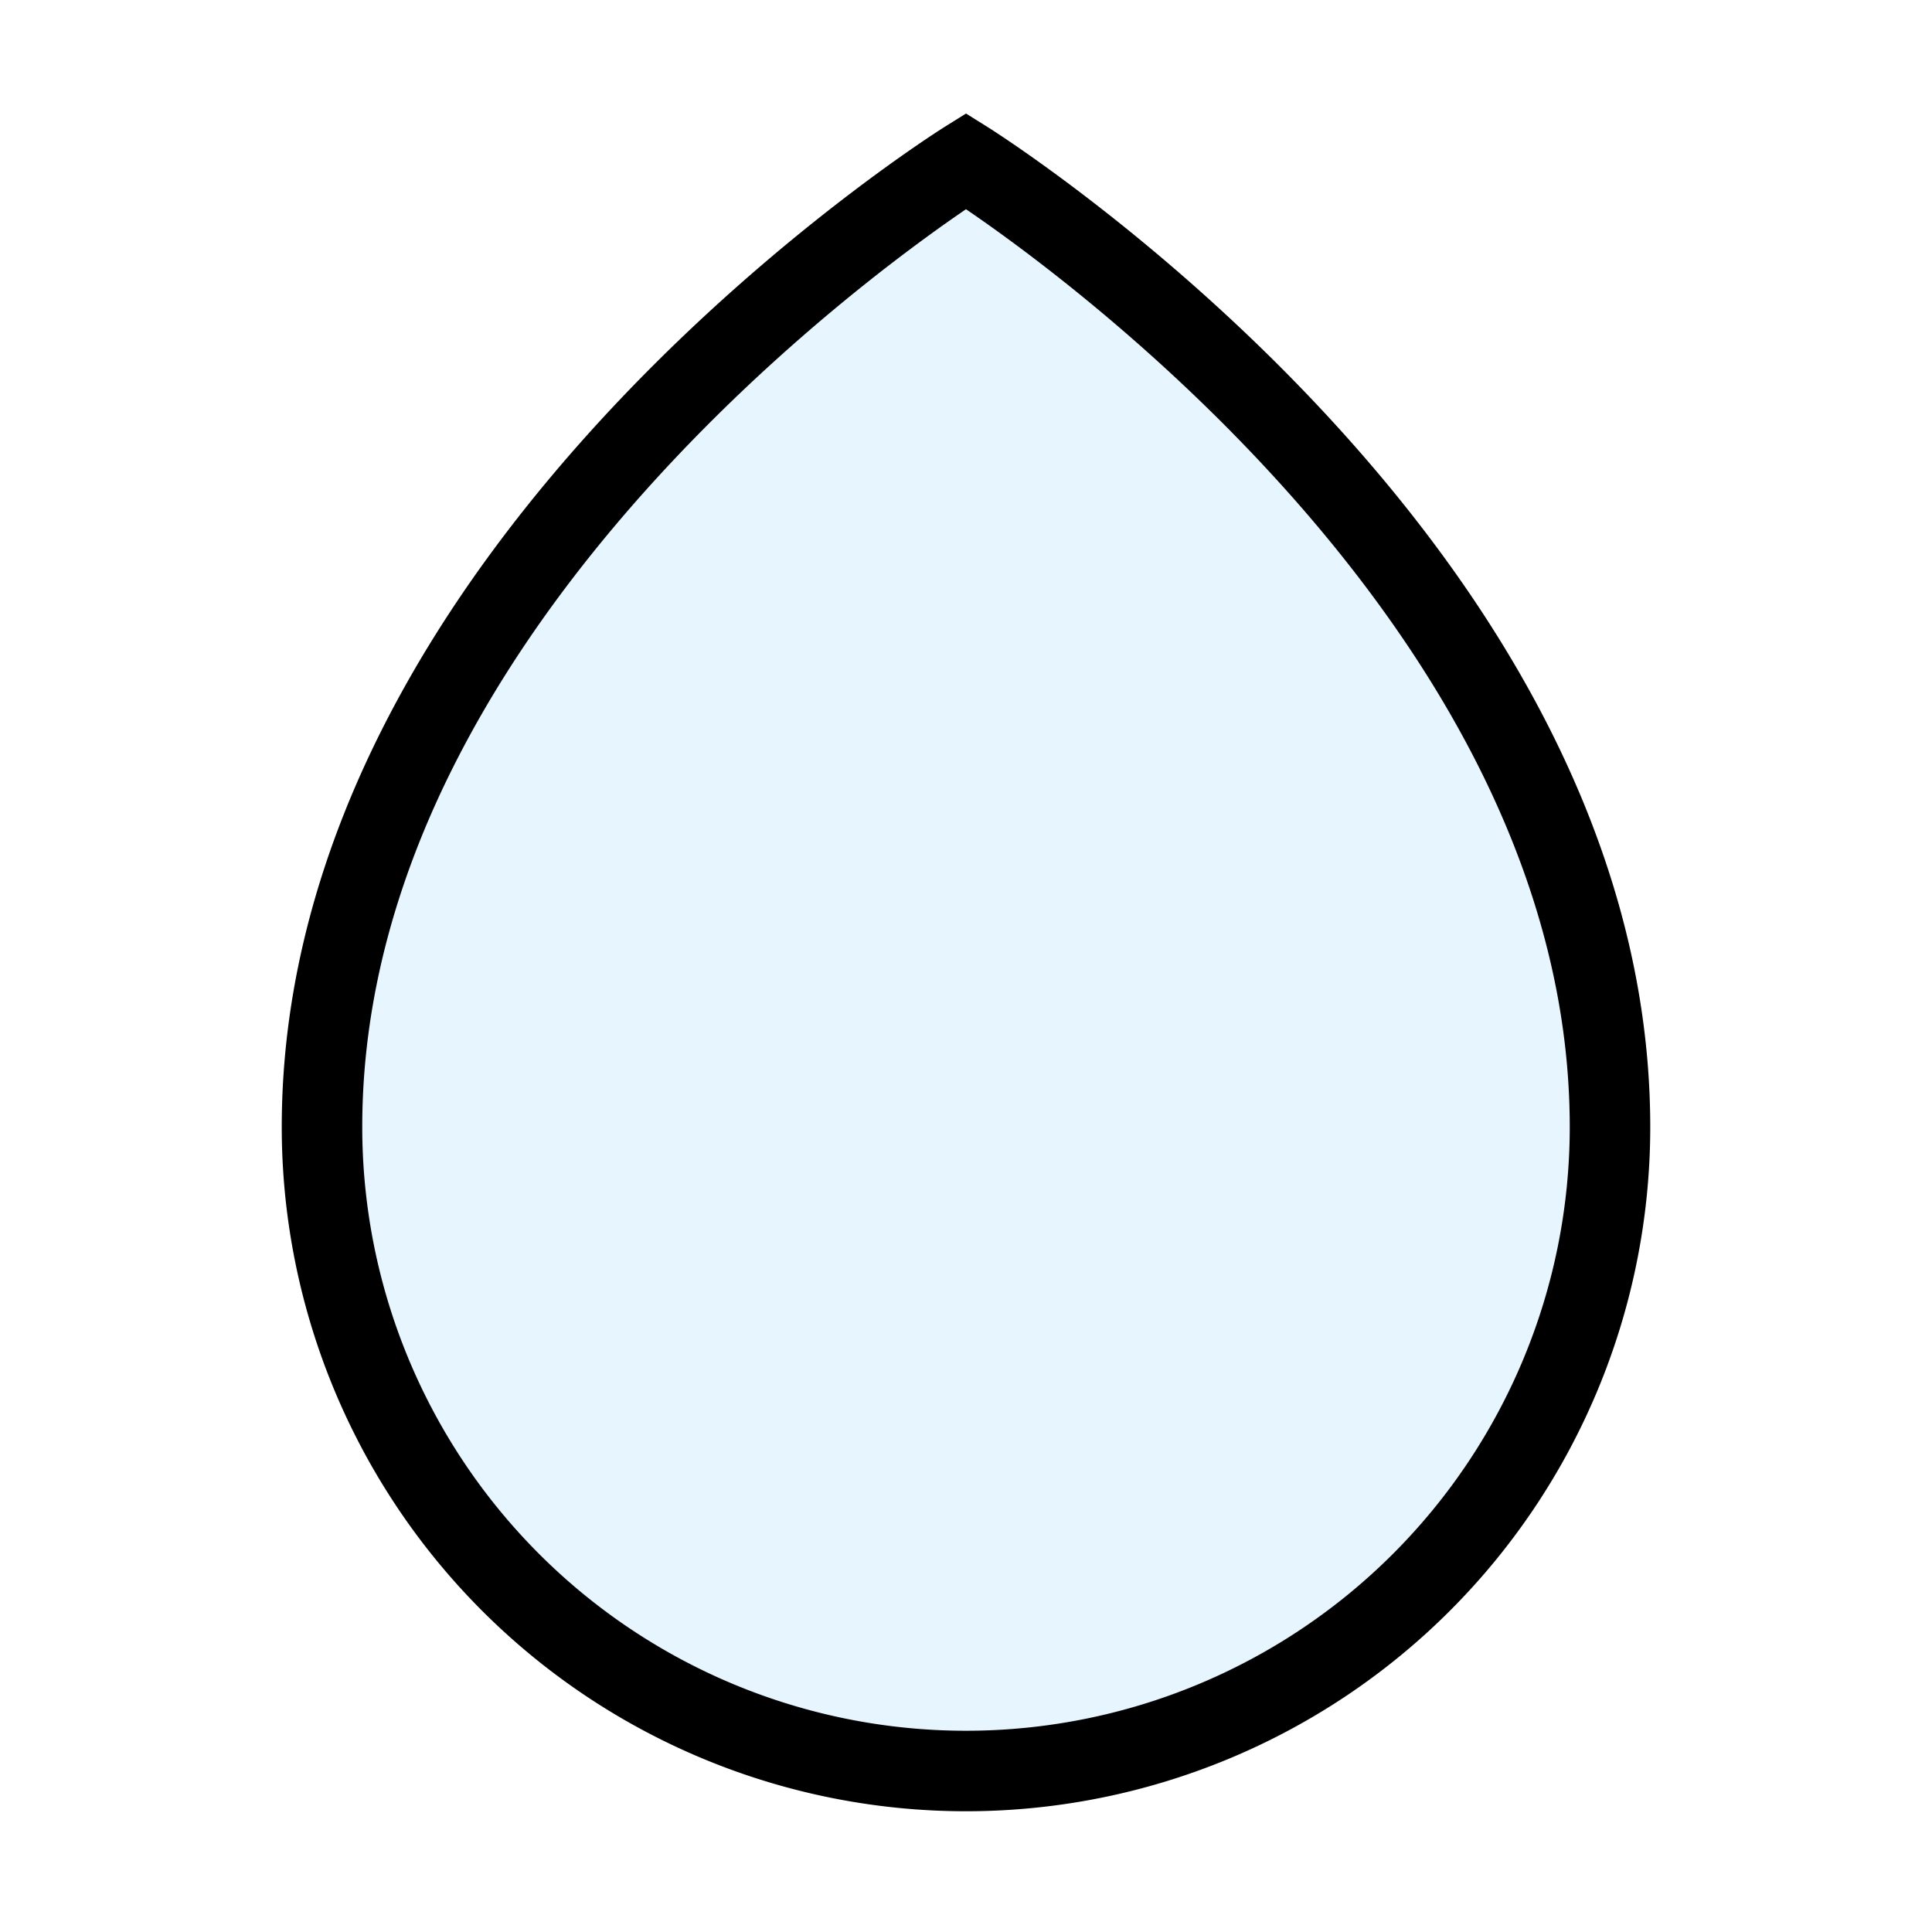
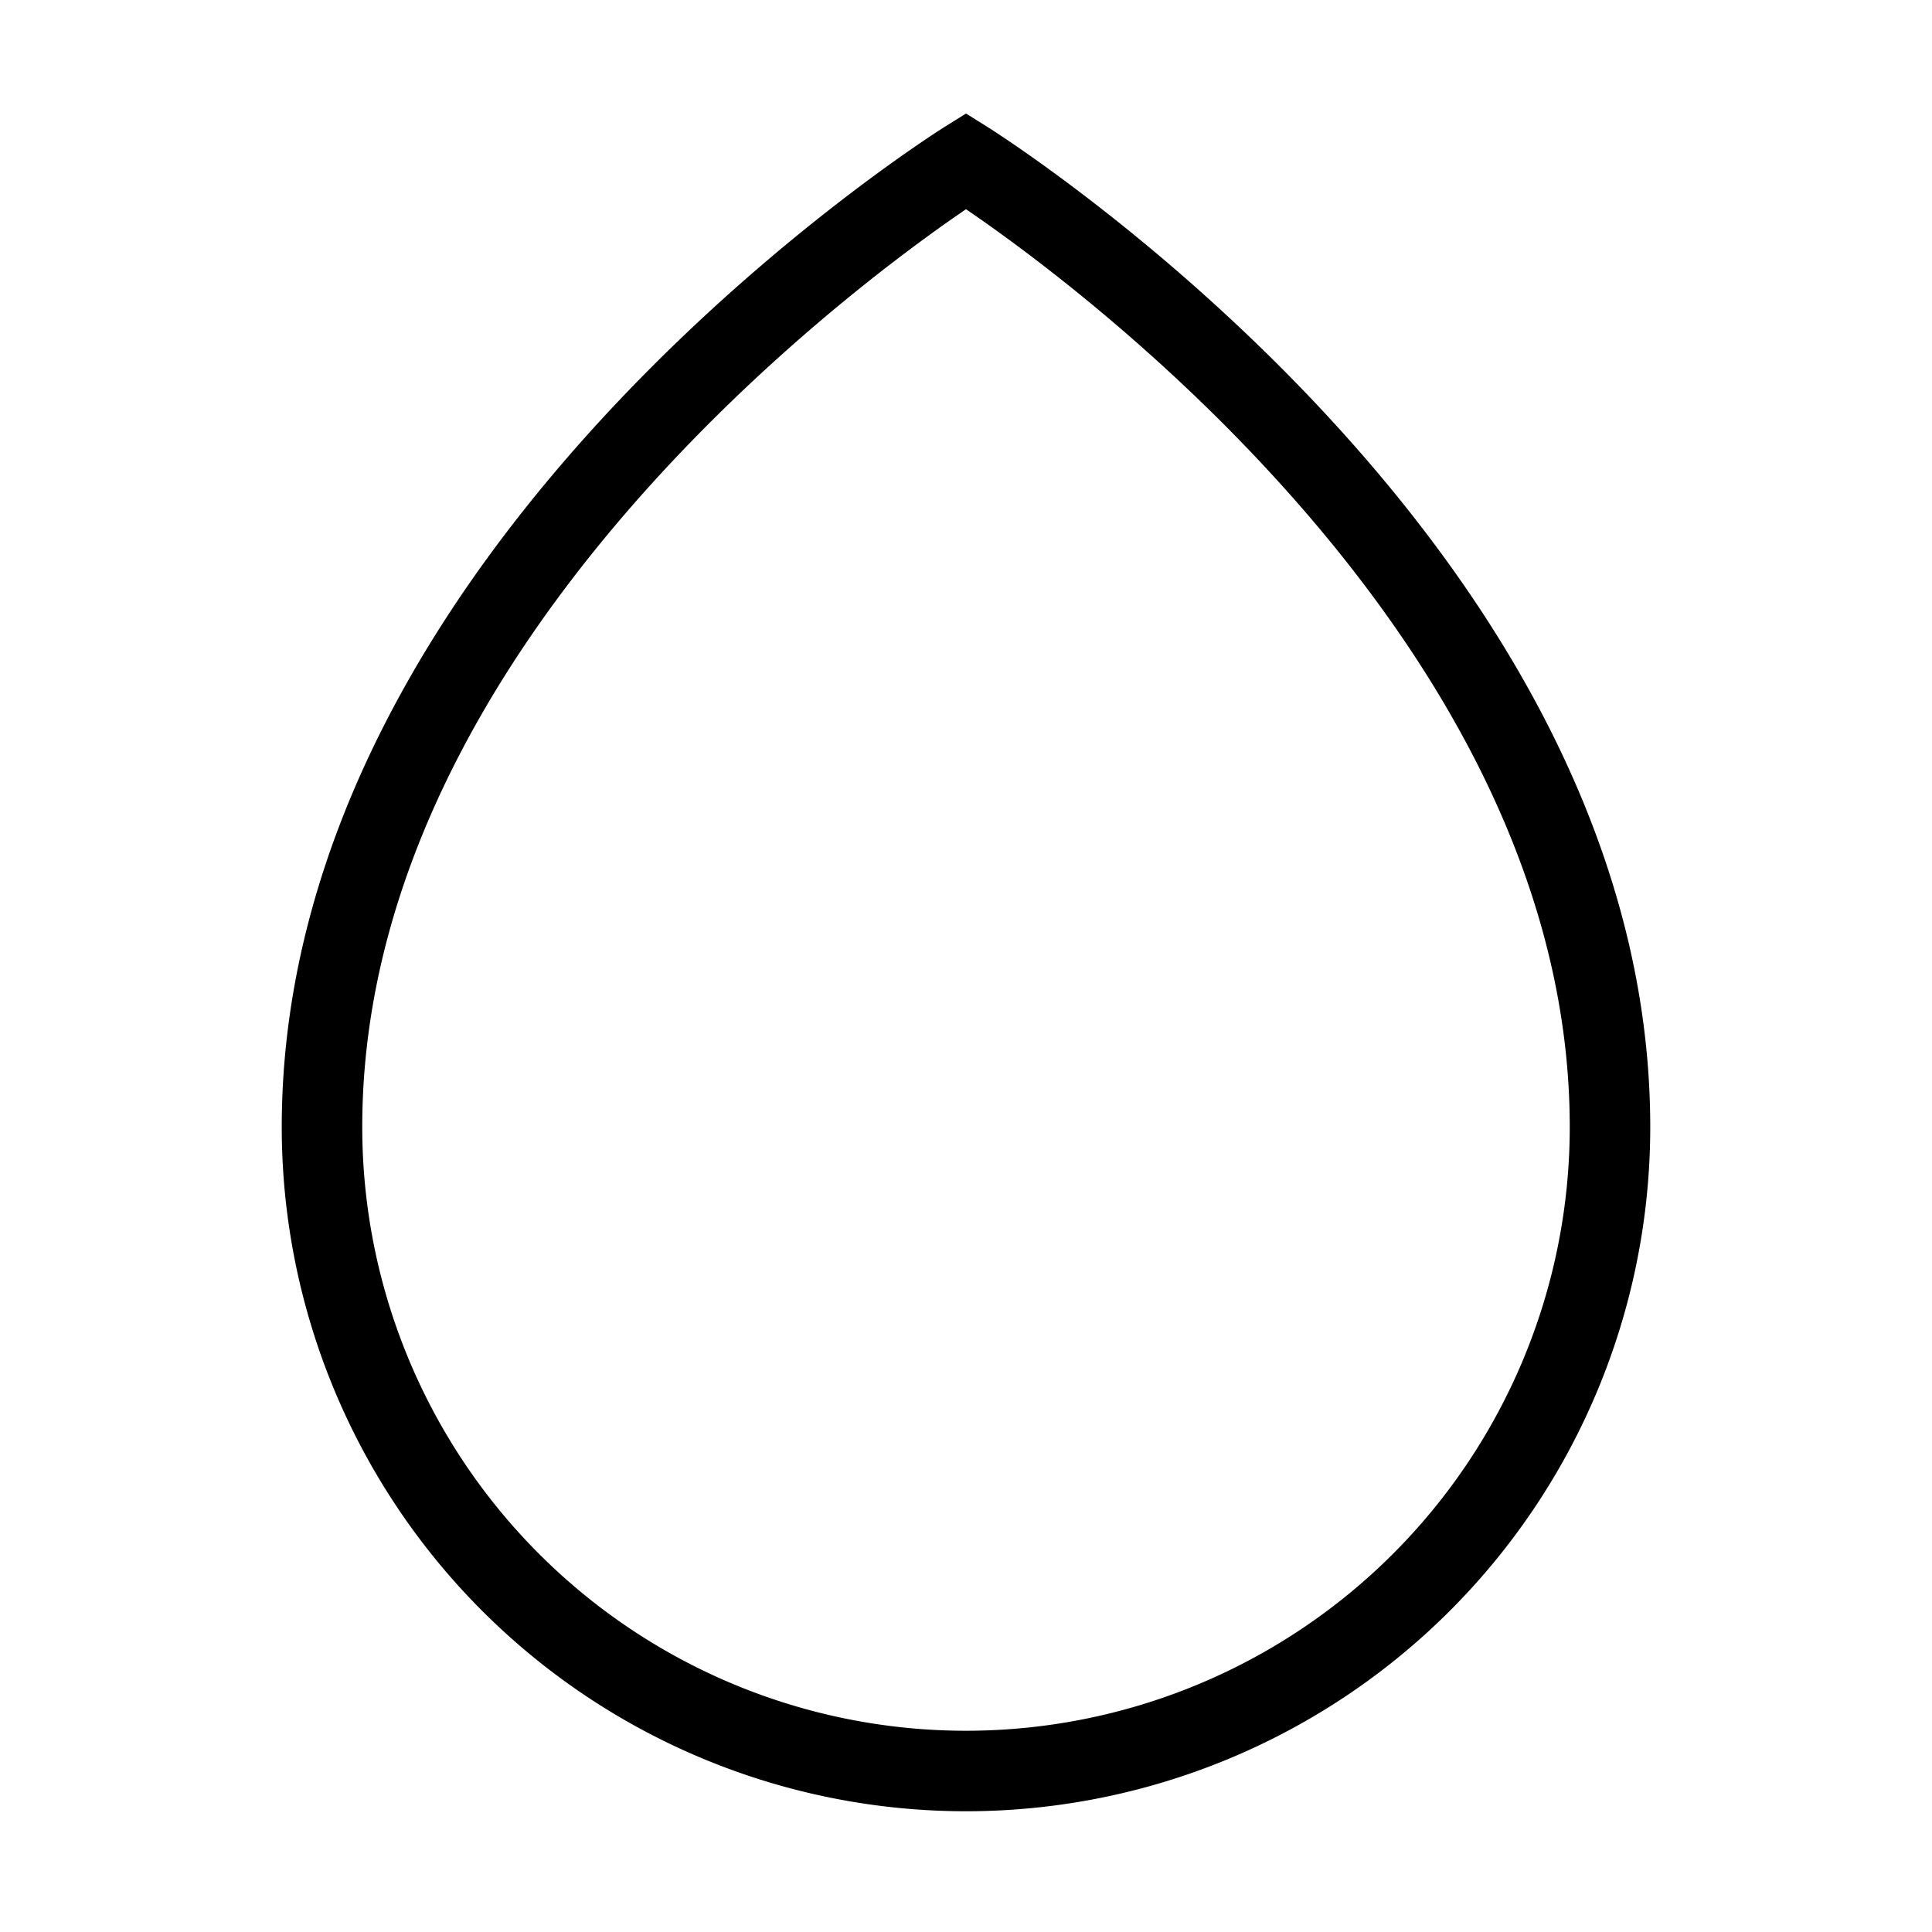
<svg xmlns="http://www.w3.org/2000/svg" width="800px" height="800px" viewBox="0 0 24 24" fill="none" stroke="#000000" stroke-width="1" stroke-linecap="round" stroke-linejoin="miter">
-   <path d="M20,14A8,8,0,0,1,4,14C4,7,12,2,12,2S20,7,20,14Z" fill="#059cf7" opacity="0.1" stroke-width="0" />
  <path d="M20,14A8,8,0,0,1,4,14C4,7,12,2,12,2S20,7,20,14Z" />
</svg>